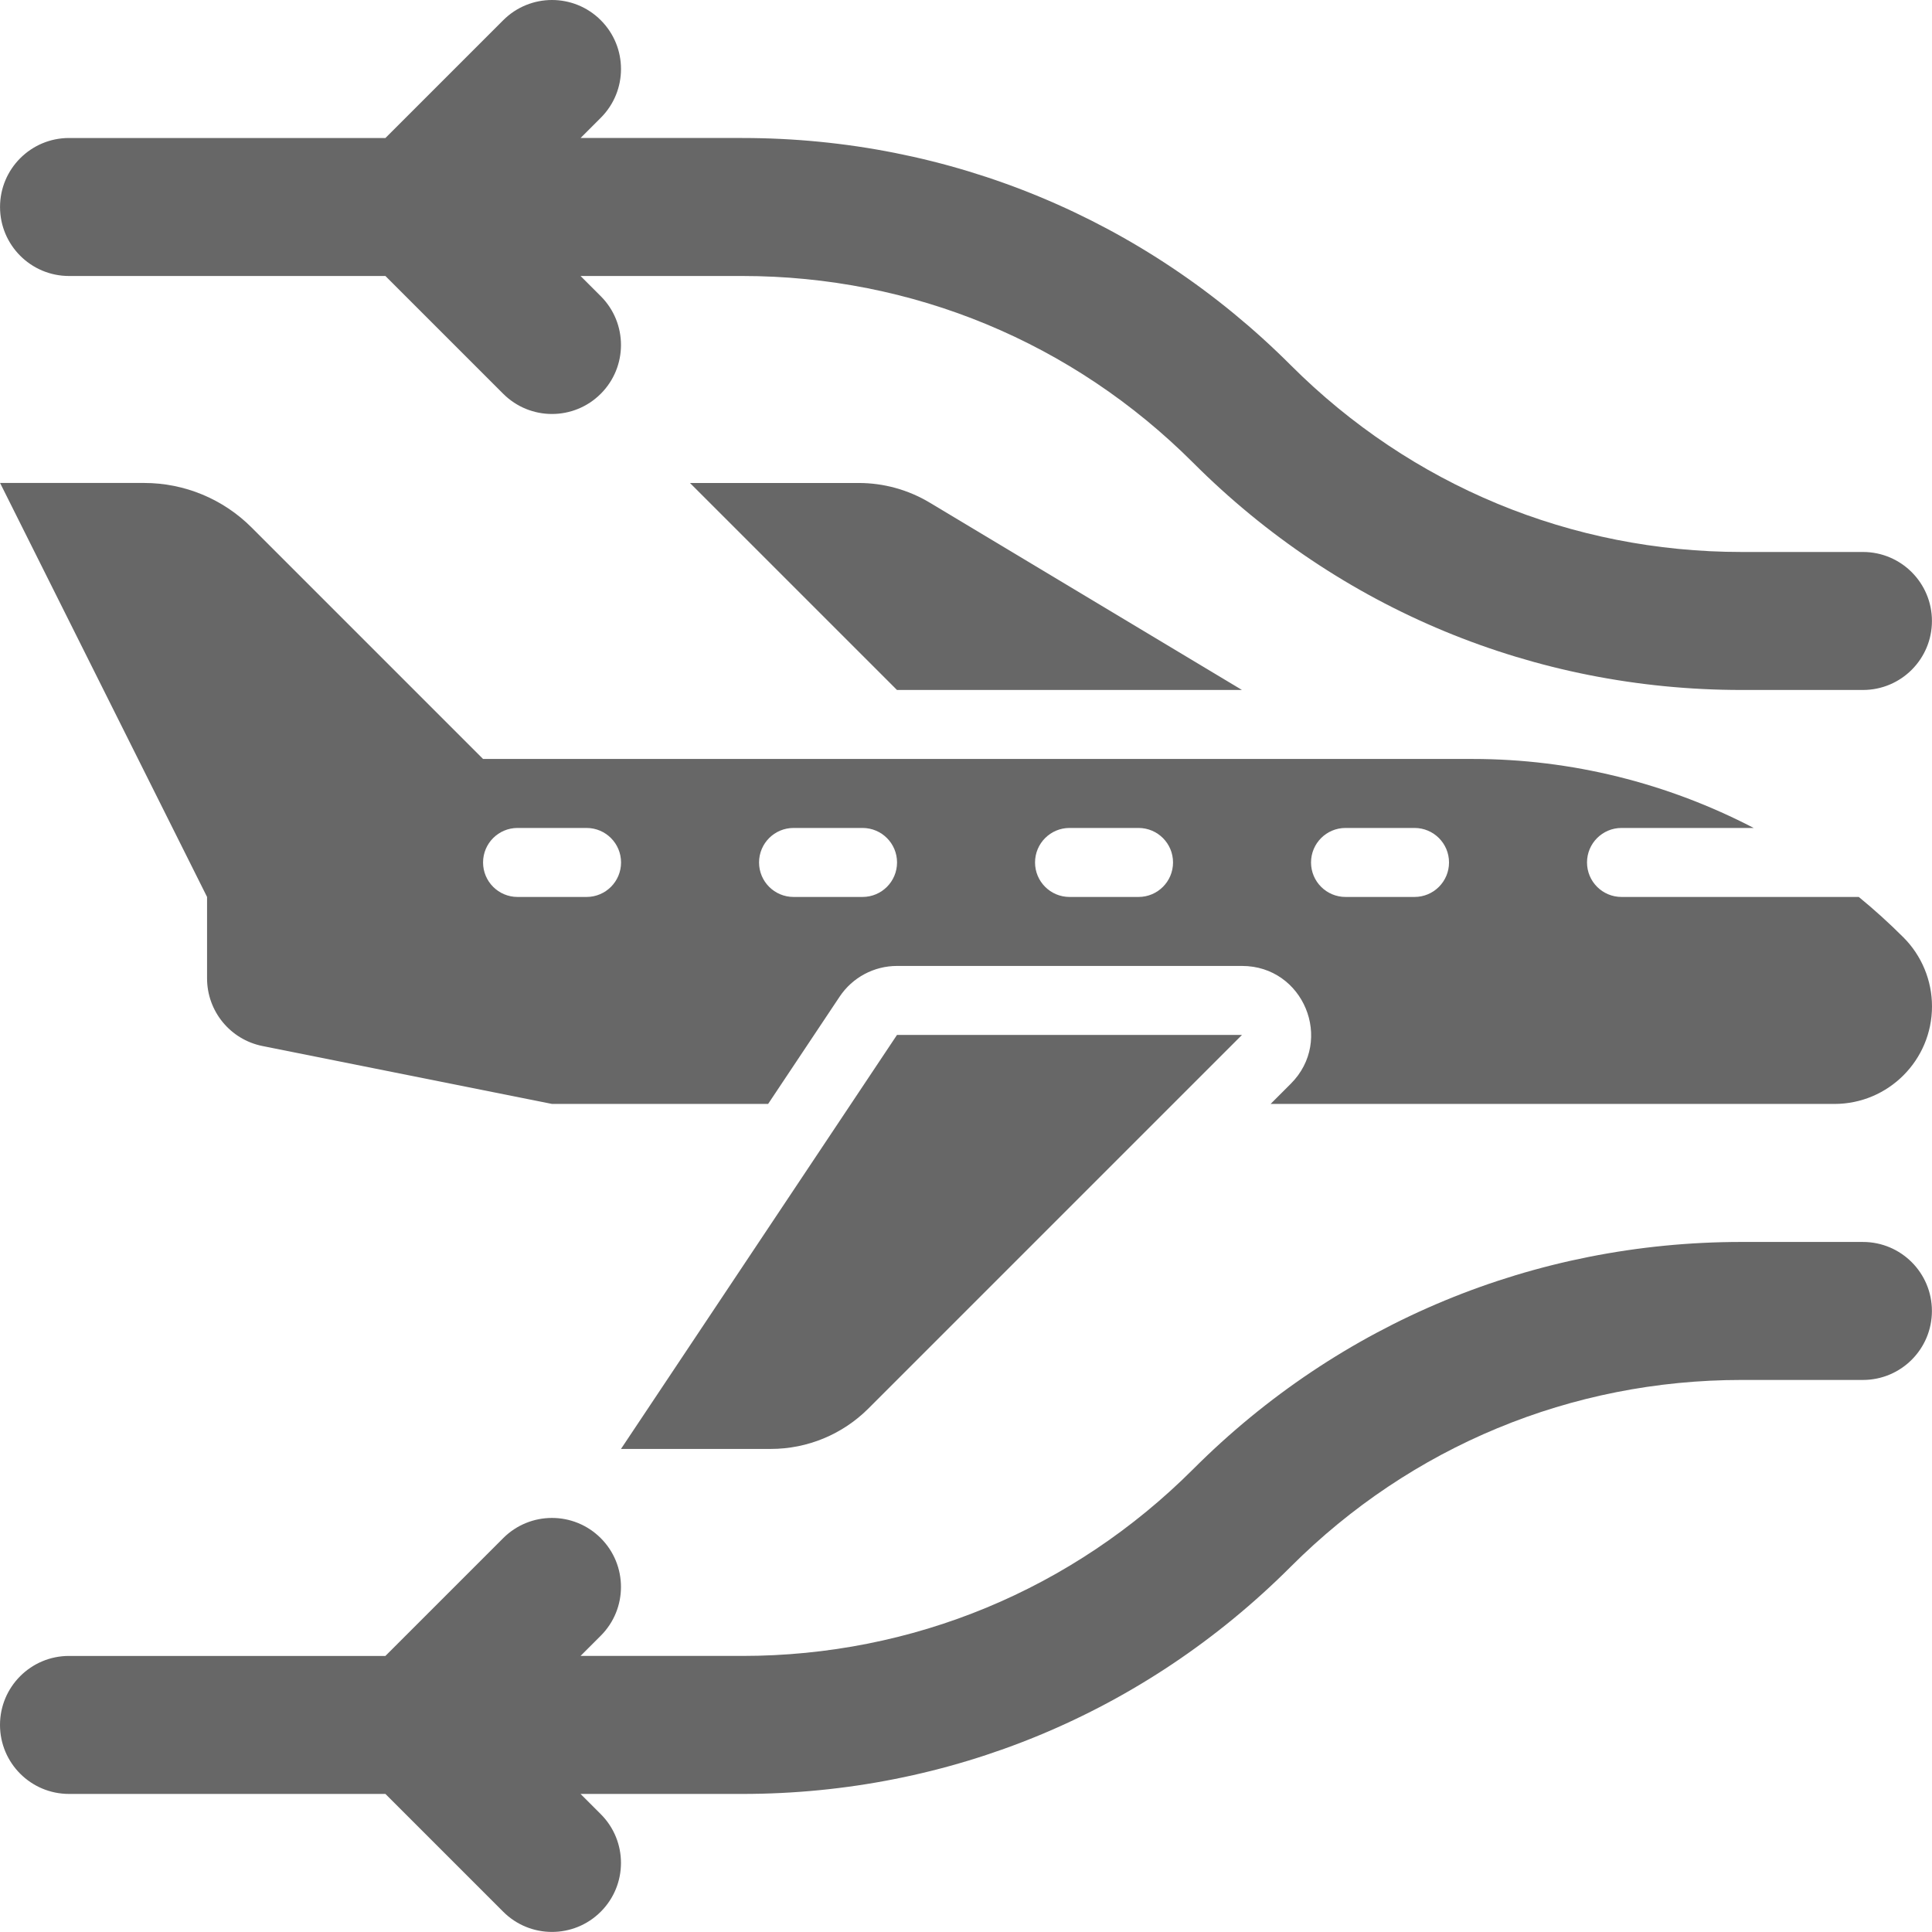
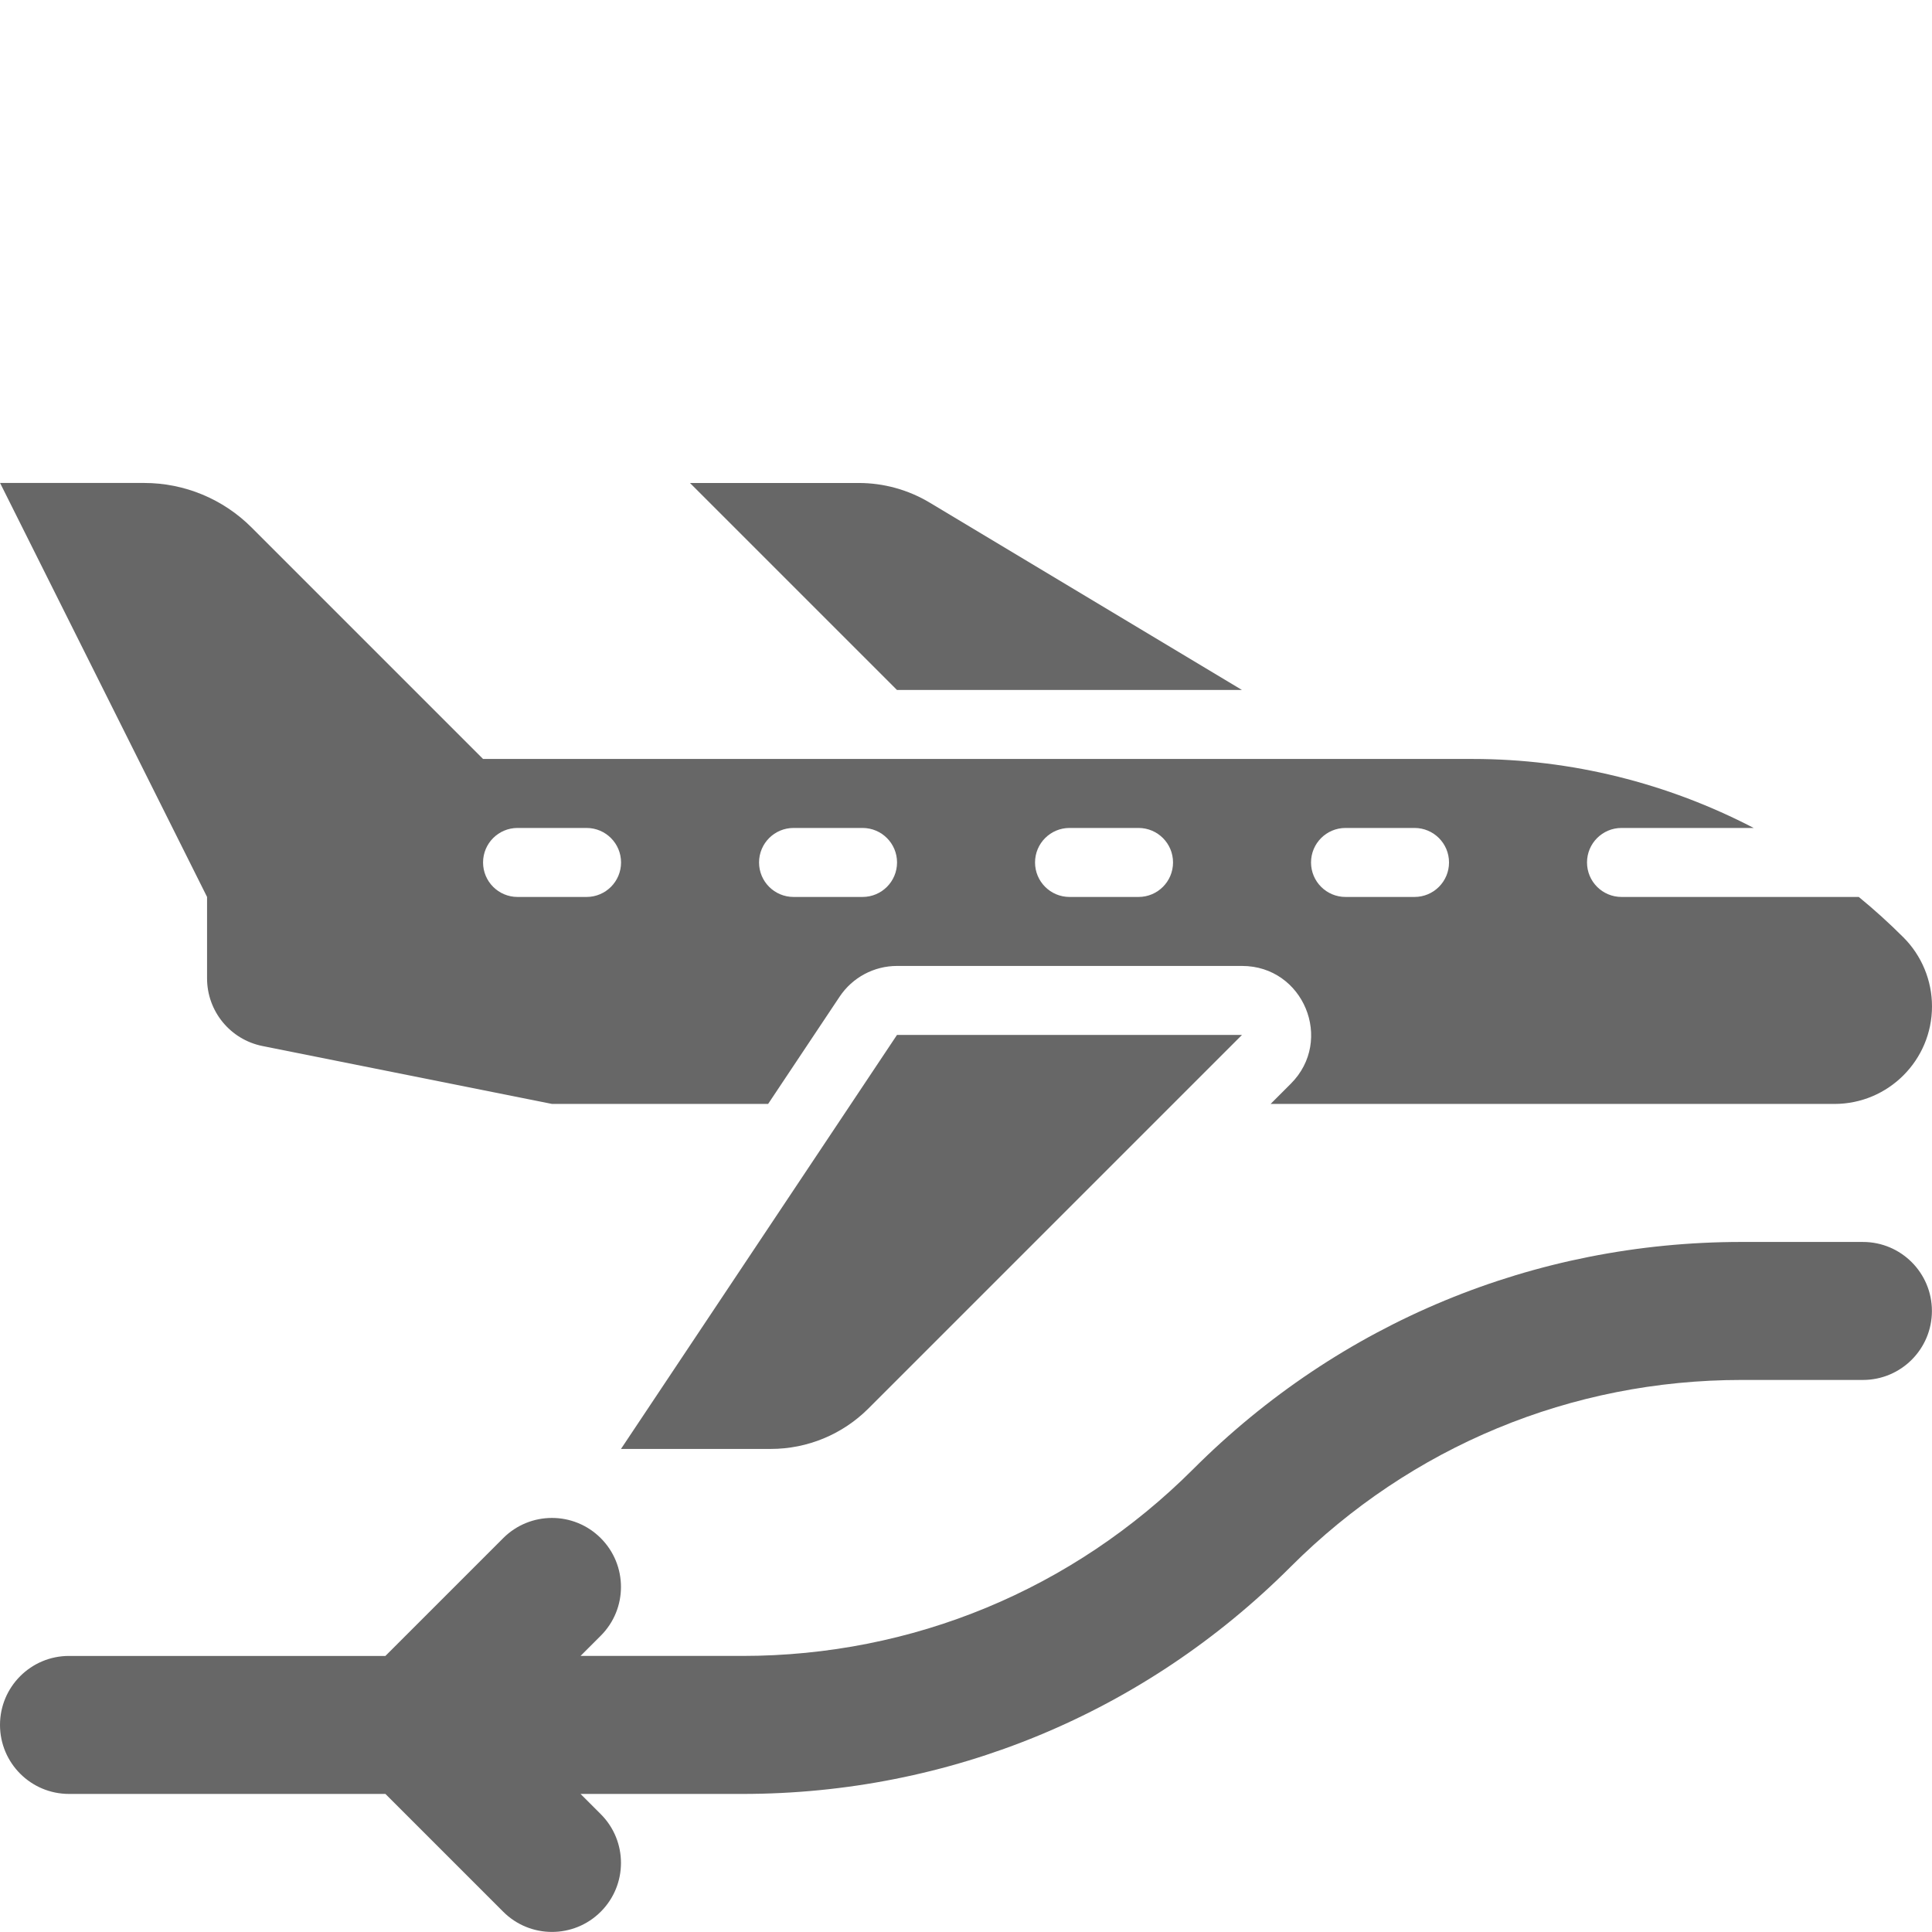
<svg xmlns="http://www.w3.org/2000/svg" version="1.1" id="Layer_1" x="0px" y="0px" width="1050.044px" height="1050.001px" viewBox="74.996 75 1050.044 1050.001" enable-background="new 74.996 75 1050.044 1050.001" xml:space="preserve">
  <path fill="#676767" d="M562.5,450H750L580.31,348.19c-11.655-6.992-24.991-10.688-38.586-10.688h-91.727L562.5,450z" />
  <path fill="#676767" d="M562.5,637.5H750L546.97,840.53c-14.065,14.065-33.145,21.969-53.035,21.969h-81.434L562.5,637.5z" />
-   <path fill="#676767" d="M112.5,225h171.97l64.016,64.016C355.811,296.34,365.404,300,374.998,300s19.191-3.664,26.516-10.988  c14.648-14.648,14.648-38.379,0-53.027l-10.987-10.984h87.87c92.578,0,179.61,36.055,245.091,101.52  c79.616,79.629,185.489,123.48,298.1,123.48h65.918c20.728,0,37.5-16.789,37.5-37.5s-16.772-37.5-37.5-37.5h-65.918  c-92.578,0-179.59-36.055-245.07-101.52c-79.612-79.629-185.5-123.48-298.109-123.48h-87.871l10.987-10.988  c14.648-14.648,14.648-38.379,0-53.027c-14.647-14.648-38.379-14.648-53.026,0l-64.016,64.016h-171.97  c-20.711,0-37.5,16.789-37.5,37.5s16.789,37.5,37.5,37.5L112.5,225z" />
  <path fill="#676767" d="M1087.5,750h-65.918c-112.61,0-218.48,43.855-298.1,123.49C658.005,938.947,570.972,975,478.392,975h-87.87  l10.987-10.988c14.648-14.647,14.648-38.379,0-53.026c-14.647-14.648-38.379-14.648-53.026,0l-64.017,64.016h-171.97  c-20.711,0-37.5,16.789-37.5,37.5s16.789,37.5,37.5,37.5h171.97l64.017,64.016c7.324,7.324,16.918,10.984,26.512,10.984  s19.191-3.664,26.516-10.988c14.648-14.647,14.648-38.379,0-53.026l-10.987-10.984h87.87c112.61,0,218.5-43.855,298.11-123.49  c65.48-65.457,152.49-101.51,245.07-101.51h65.918c20.727,0,37.5-16.789,37.5-37.5s-16.773-37.5-37.5-37.5L1087.5,750z" />
  <path fill="#676767" d="M1109.5,584.46c-7.75-7.75-15.848-15.078-24.25-21.965H956.29c-10.363,0-18.75-8.387-18.75-18.75  s8.387-18.75,18.75-18.75h71.836c-46.762-24.324-99.035-37.5-152.72-37.5h-537.87l-125.84-125.84  c-15.473-15.473-36.457-24.164-58.336-24.164H75.032l112.5,225v44.258c0,17.875,12.617,33.27,30.145,36.772l157.36,31.47h117.43  l38.867-58.302c6.957-10.434,18.664-16.698,31.203-16.698h187.5c33.406,0,50.141,40.395,26.516,64.016l-10.983,10.984h306.439  c29.285,0,53.031-23.746,53.031-53.031c0-14.066-5.586-27.555-15.531-37.5H1109.5z M393.79,562.495h-37.5  c-10.363,0-18.75-8.387-18.75-18.75s8.387-18.75,18.75-18.75h37.5c10.363,0,18.75,8.387,18.75,18.75S404.153,562.495,393.79,562.495  z M543.79,562.495h-37.5c-10.363,0-18.75-8.387-18.75-18.75s8.387-18.75,18.75-18.75h37.5c10.363,0,18.75,8.387,18.75,18.75  S554.153,562.495,543.79,562.495z M693.79,562.495h-37.5c-10.363,0-18.75-8.387-18.75-18.75s8.387-18.75,18.75-18.75h37.5  c10.363,0,18.75,8.387,18.75,18.75S704.153,562.495,693.79,562.495z M843.79,562.495h-37.5c-10.363,0-18.75-8.387-18.75-18.75  s8.387-18.75,18.75-18.75h37.5c10.363,0,18.75,8.387,18.75,18.75S854.153,562.495,843.79,562.495z" />
</svg>